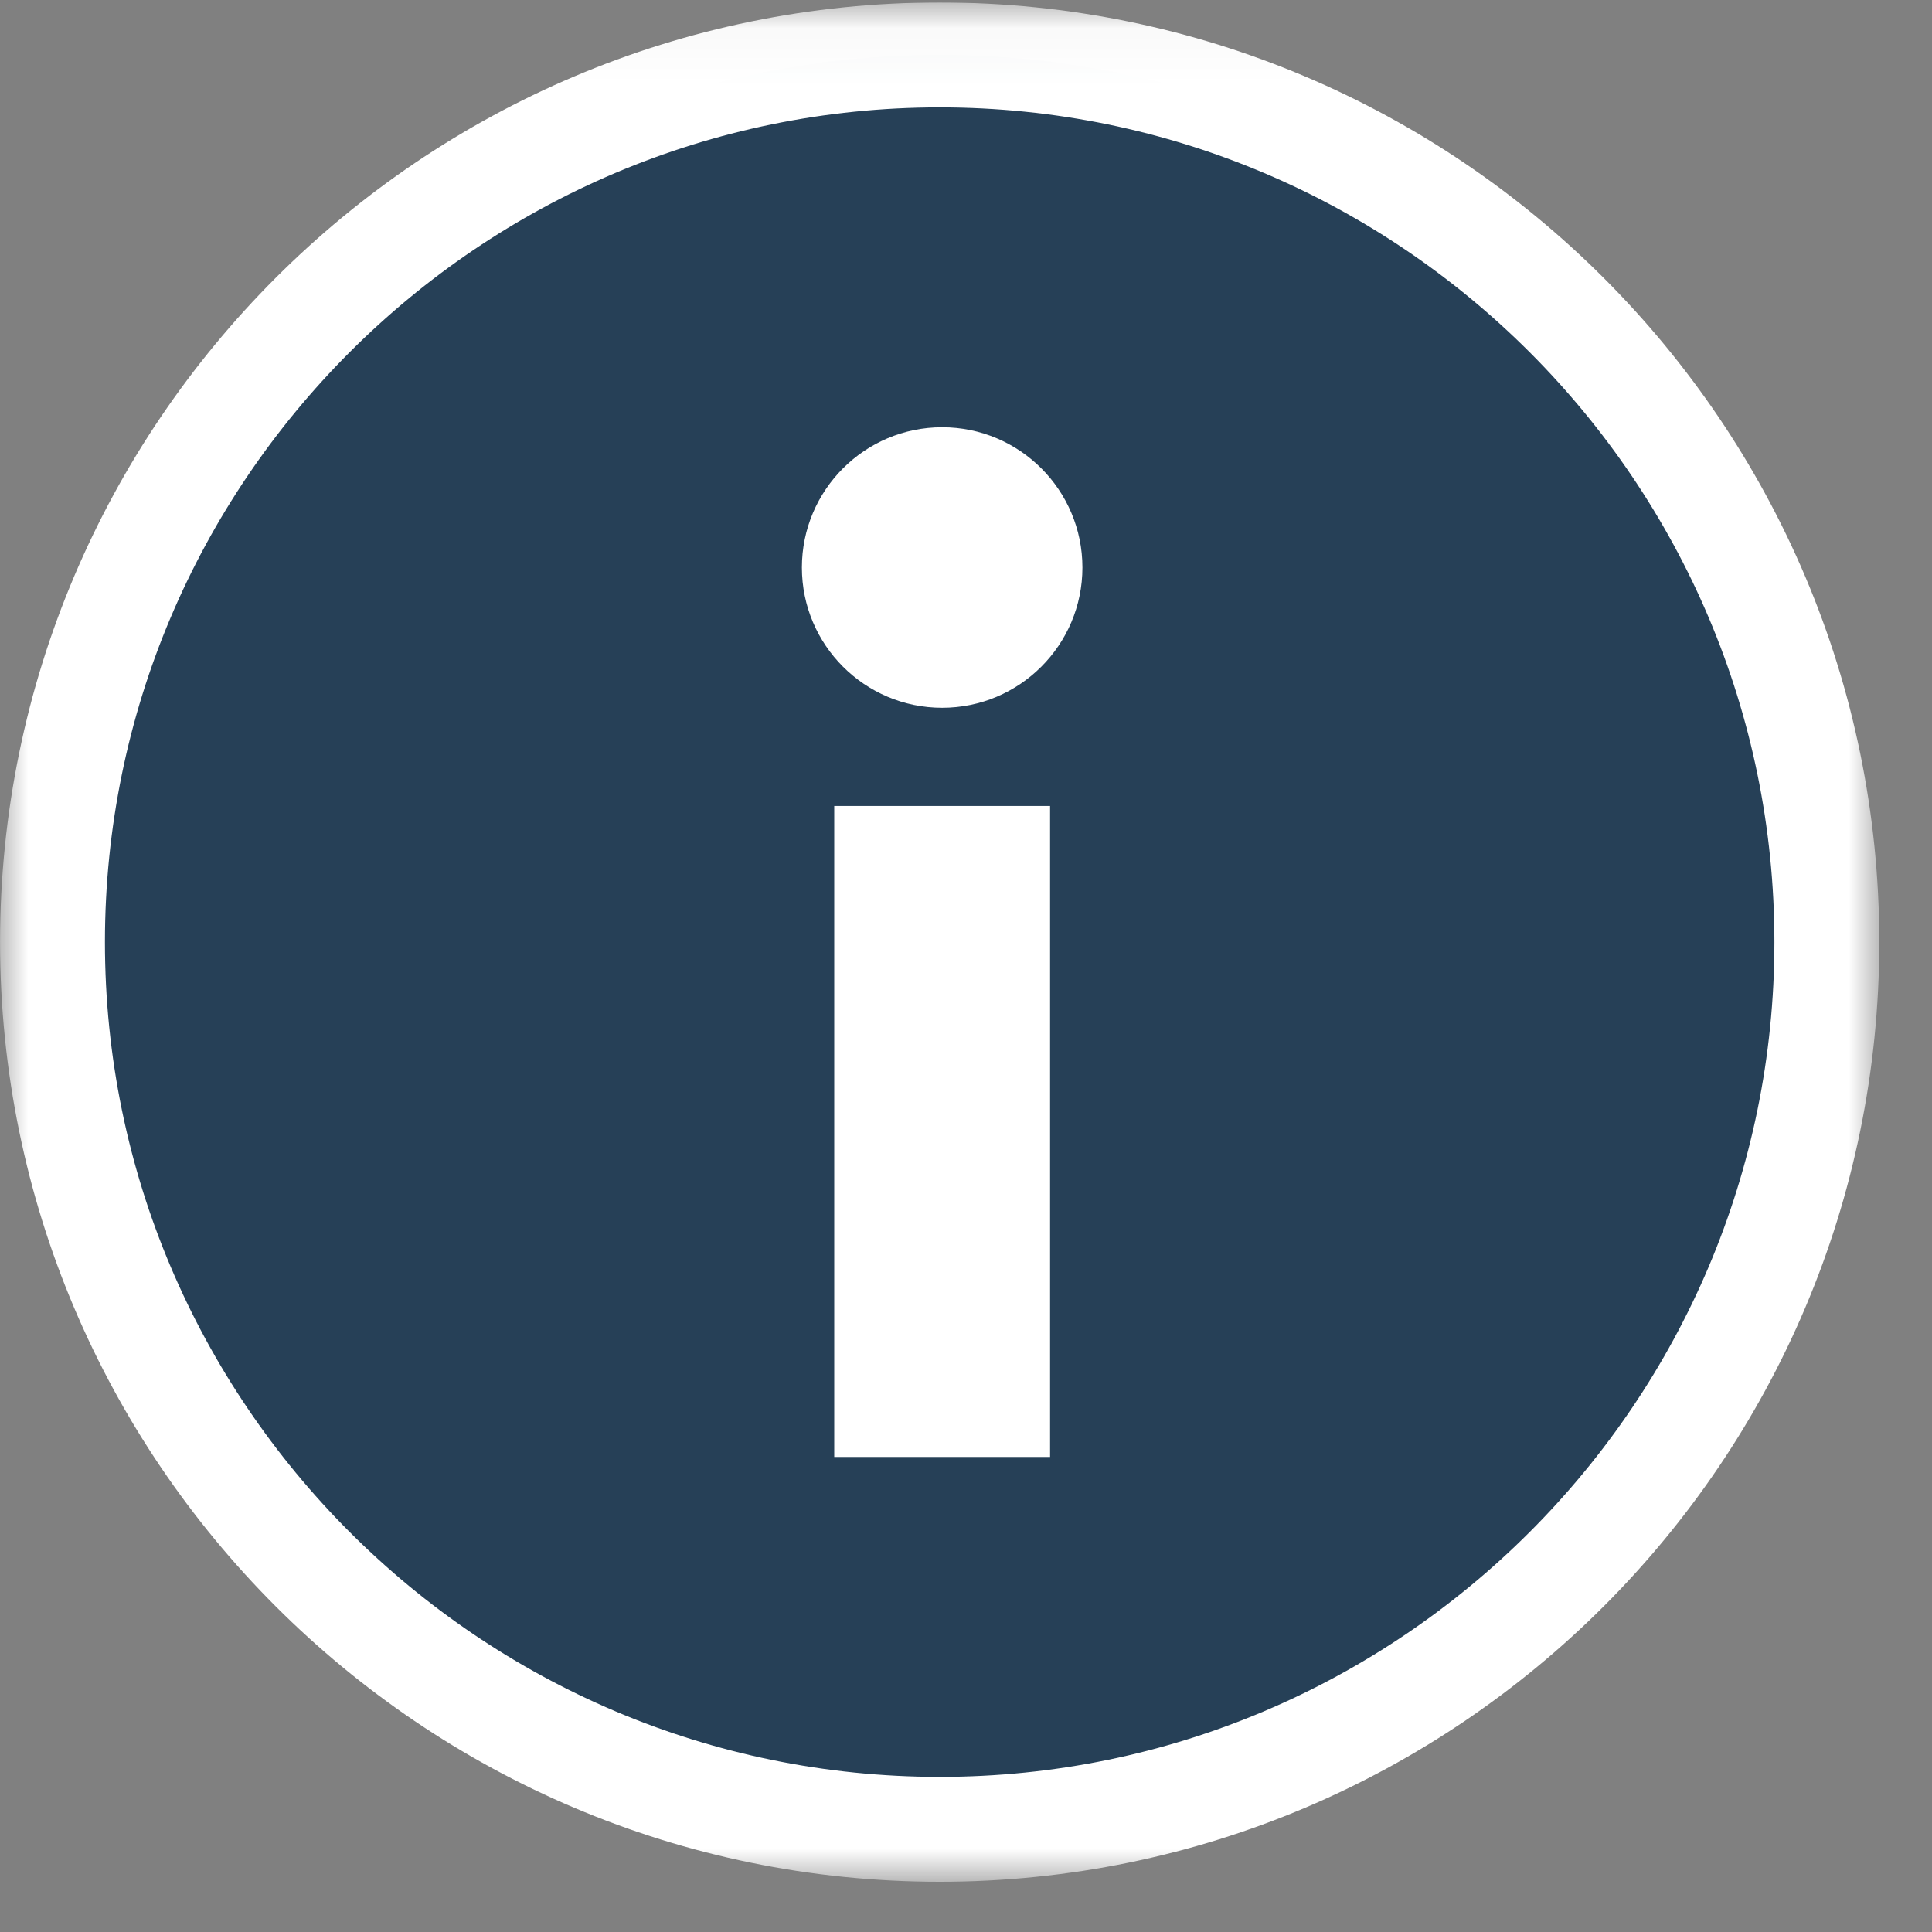
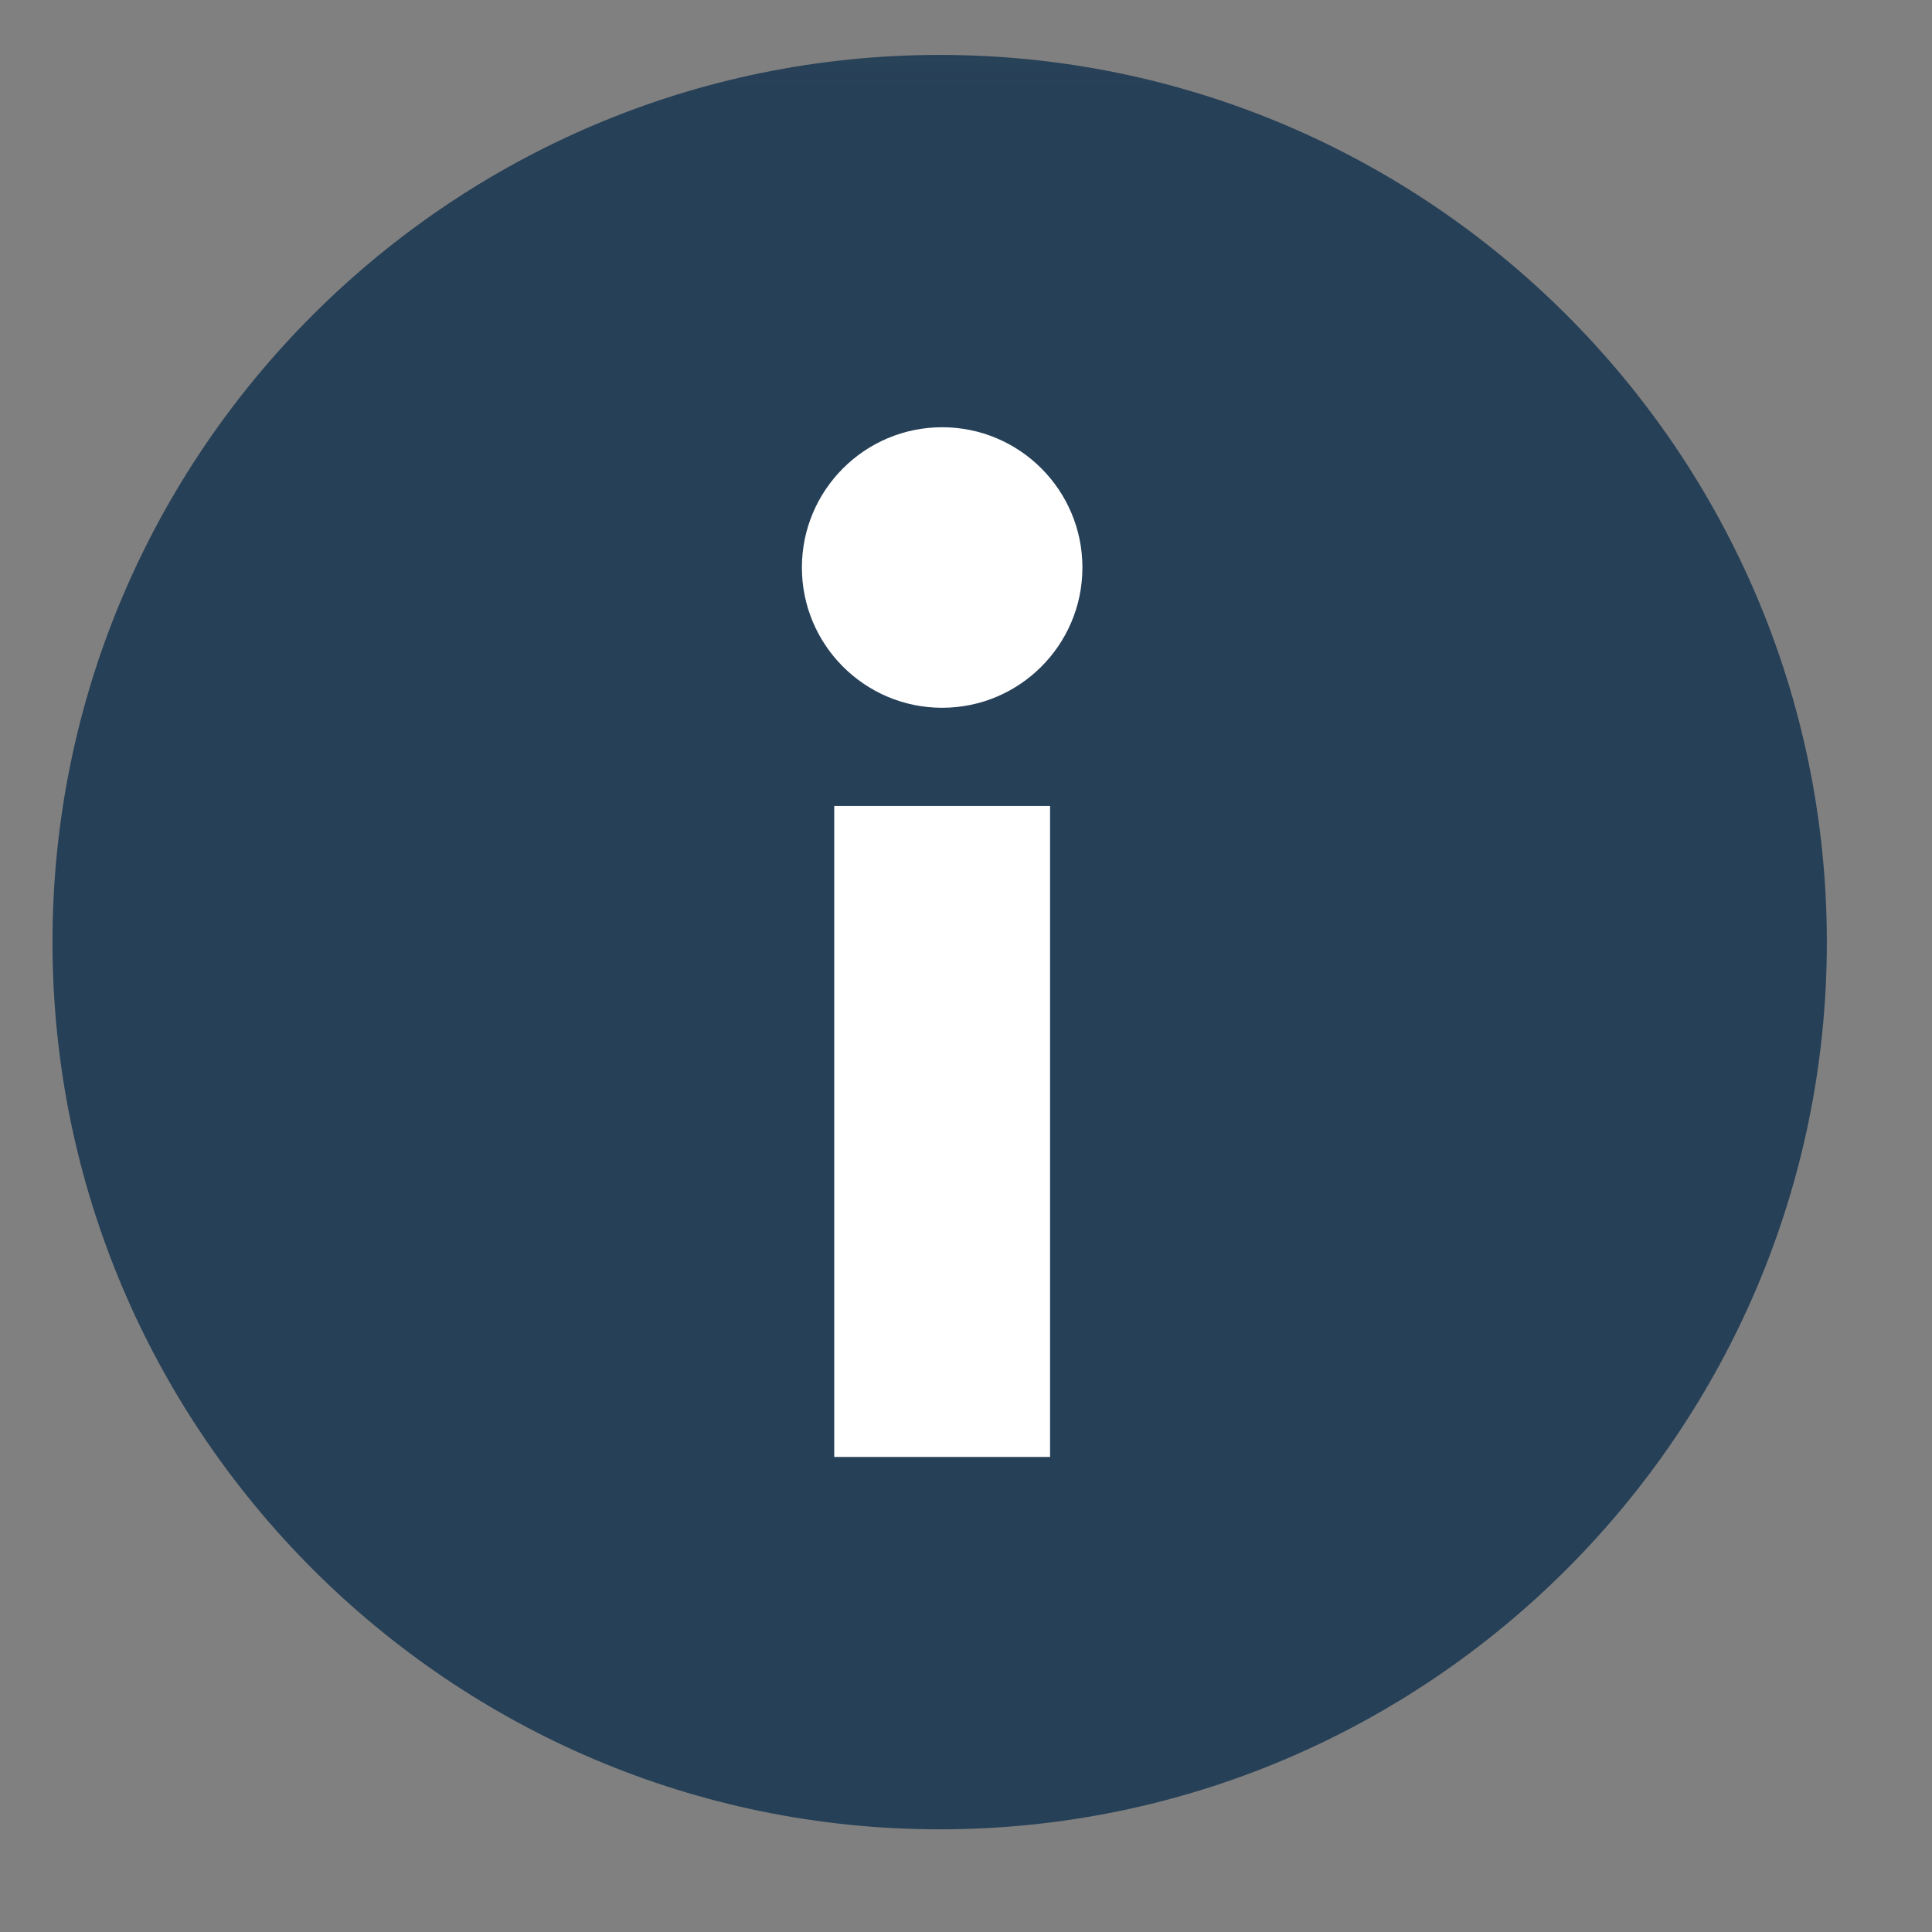
<svg xmlns="http://www.w3.org/2000/svg" width="35" height="35" viewBox="0 0 35 35" fill="none">
  <rect x="0" y="0" width="35" height="35" fill="#808080" stroke="none" />
  <g clip-path="url(#clip0_6046_1705)">
    <mask id="mask0_6046_1705" style="mask-type:luminance" maskUnits="userSpaceOnUse" x="0" y="0" width="35" height="35">
      <path d="M34.044 0.045H0V34.09H34.044V0.045Z" fill="white" />
    </mask>
    <g mask="url(#mask0_6046_1705)">
      <path d="M17.023 33.14C25.884 33.14 33.095 25.93 33.095 17.068C33.095 8.206 25.885 0.995 17.023 0.995C8.161 0.995 0.951 8.205 0.951 17.067C0.951 25.929 8.162 33.14 17.023 33.14Z" fill="#264057" />
    </g>
    <mask id="mask1_6046_1705" style="mask-type:luminance" maskUnits="userSpaceOnUse" x="0" y="0" width="35" height="35">
      <path d="M34.044 0.045H0V34.09H34.044V0.045Z" fill="white" />
    </mask>
    <g mask="url(#mask1_6046_1705)">
-       <path d="M17.023 33.14C25.884 33.14 33.095 25.93 33.095 17.068C33.095 8.206 25.885 0.995 17.023 0.995C8.161 0.995 0.951 8.205 0.951 17.067C0.951 25.929 8.162 33.14 17.023 33.14Z" stroke="white" stroke-width="1.9" />
-     </g>
+       </g>
    <path d="M19.023 14.601H15.113V26.394H19.023V14.601Z" fill="white" />
    <mask id="mask2_6046_1705" style="mask-type:luminance" maskUnits="userSpaceOnUse" x="0" y="0" width="35" height="35">
      <path d="M34.044 0.045H0V34.09H34.044V0.045Z" fill="white" />
    </mask>
    <g mask="url(#mask2_6046_1705)">
      <path d="M17.068 7.74C15.666 7.74 14.527 8.879 14.527 10.281C14.527 11.684 15.666 12.822 17.068 12.822C18.47 12.822 19.609 11.684 19.609 10.281C19.609 8.879 18.471 7.74 17.068 7.74Z" fill="white" />
    </g>
  </g>
  <defs>
    <clipPath id="clip0_6046_1705">
      <rect width="34.046" height="34.045" fill="white" transform="translate(0 0.045)" />
    </clipPath>
  </defs>
</svg>